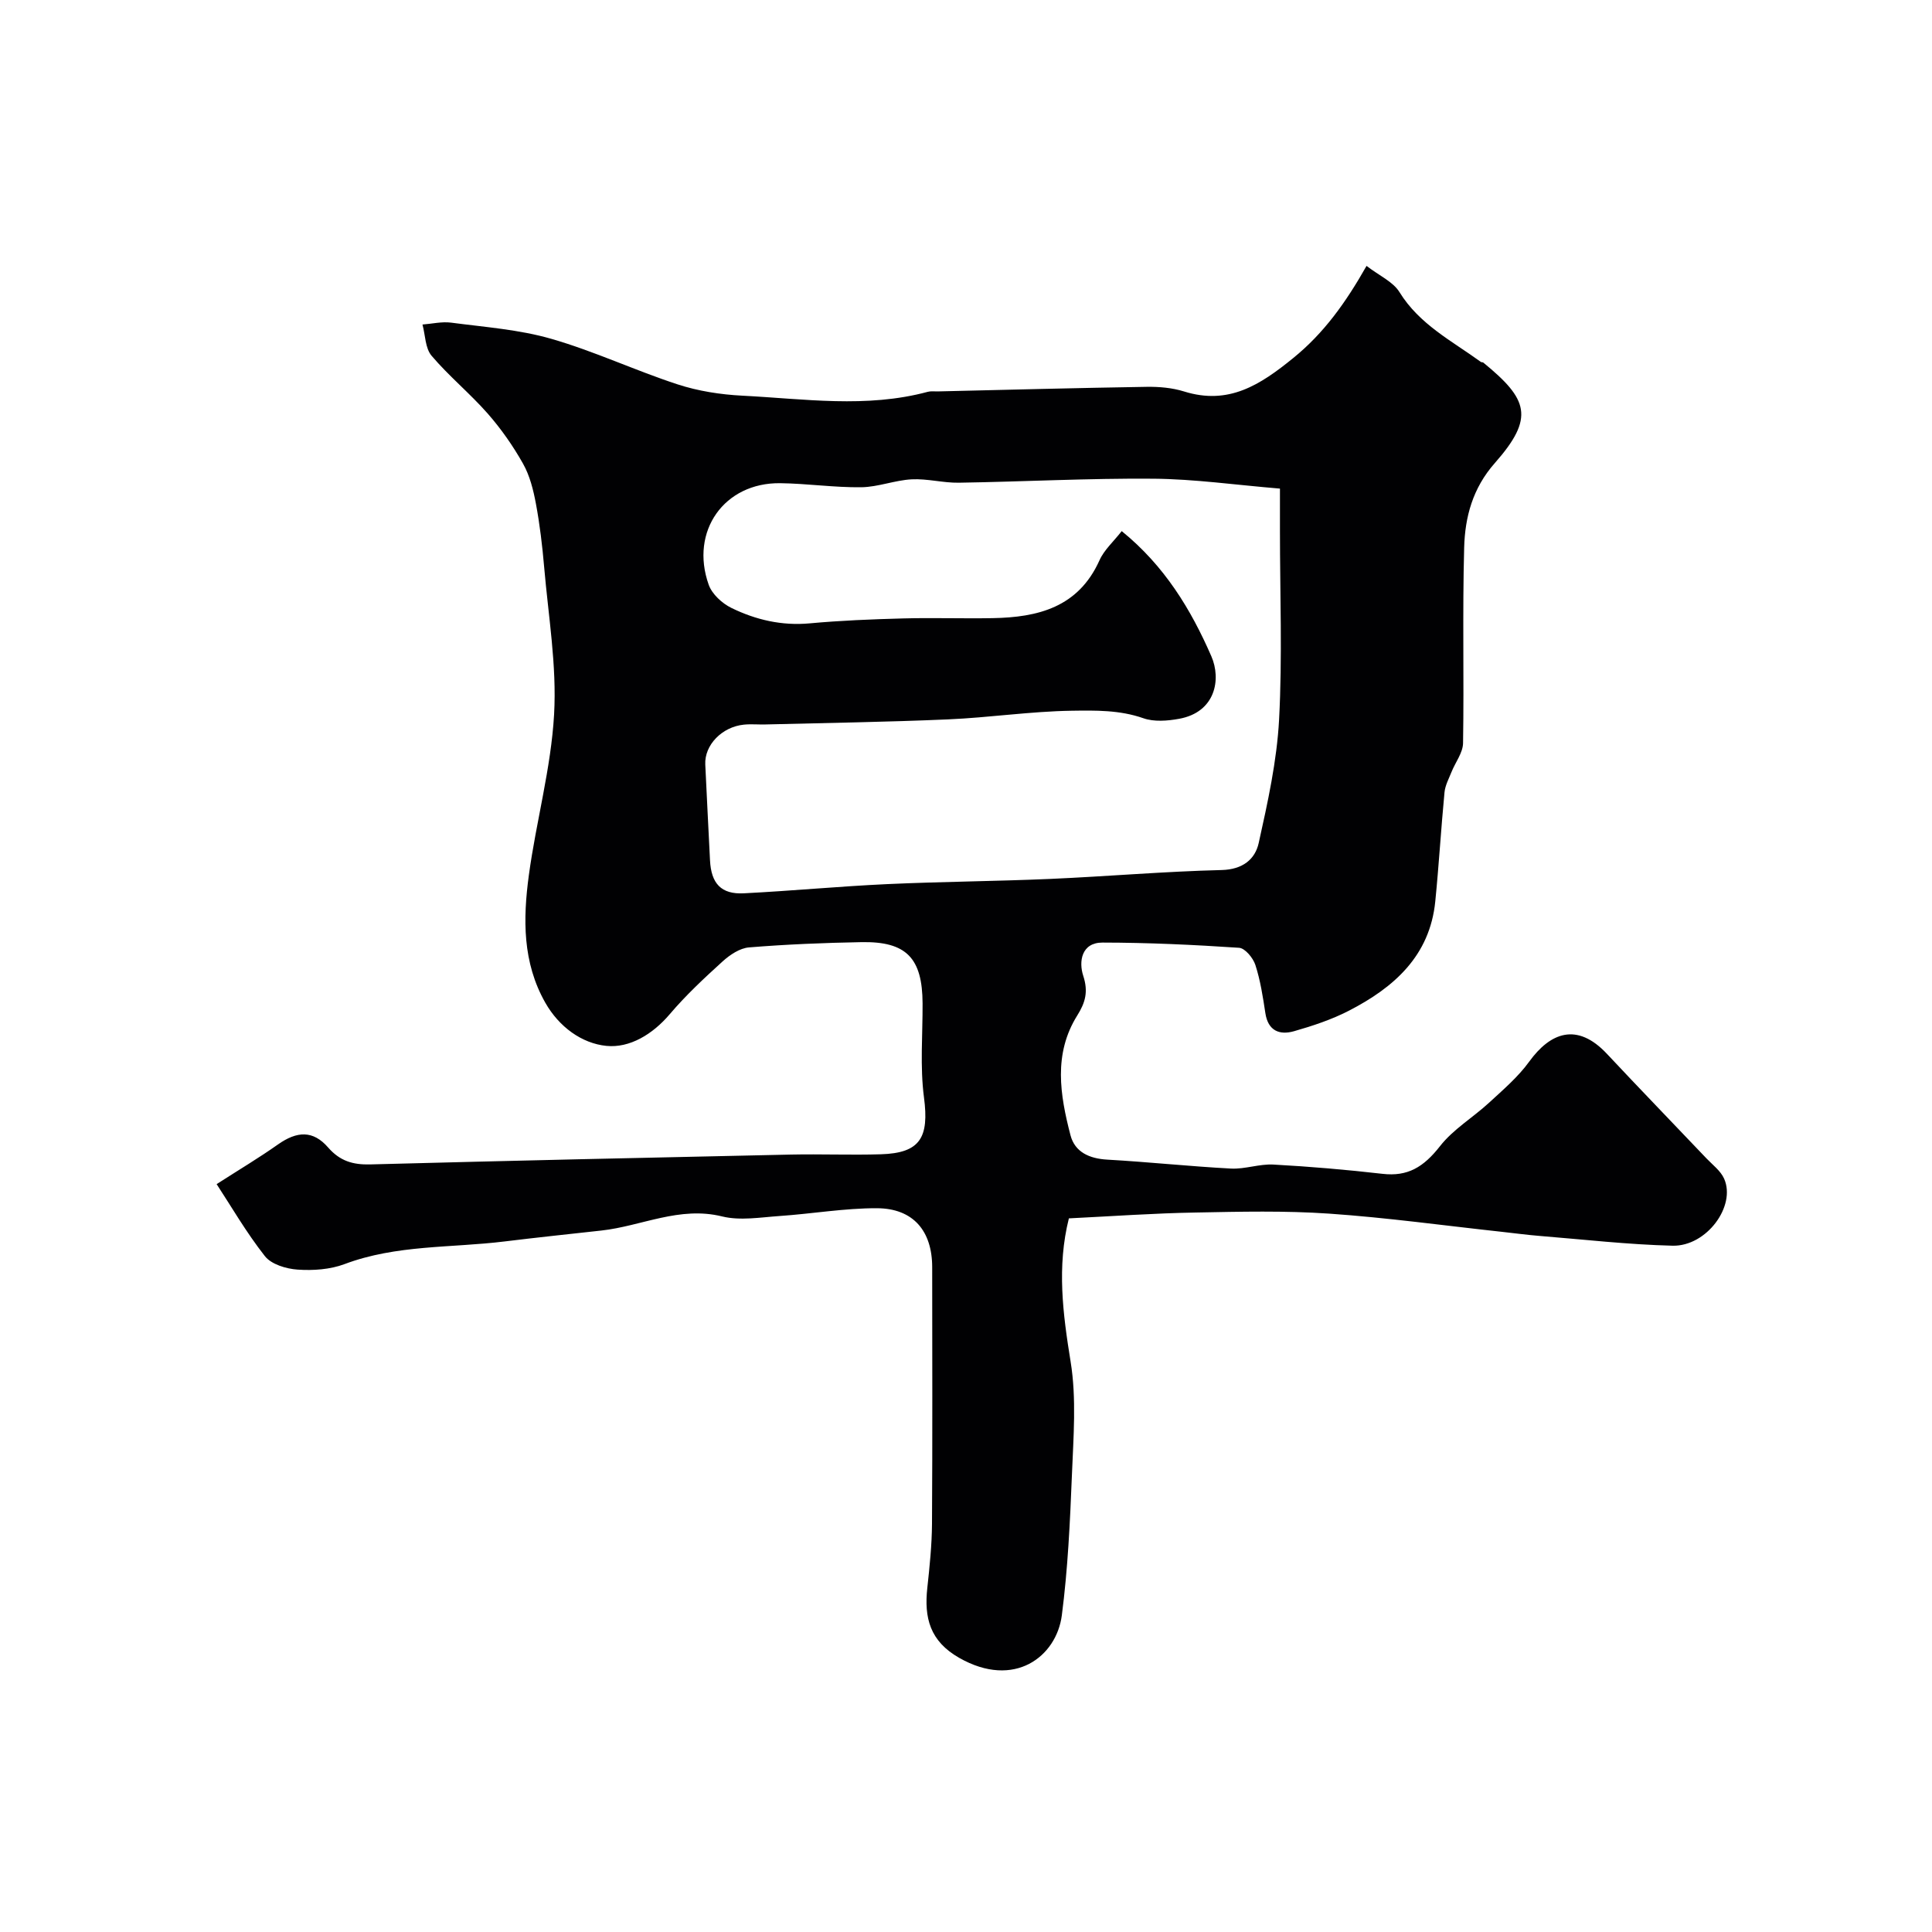
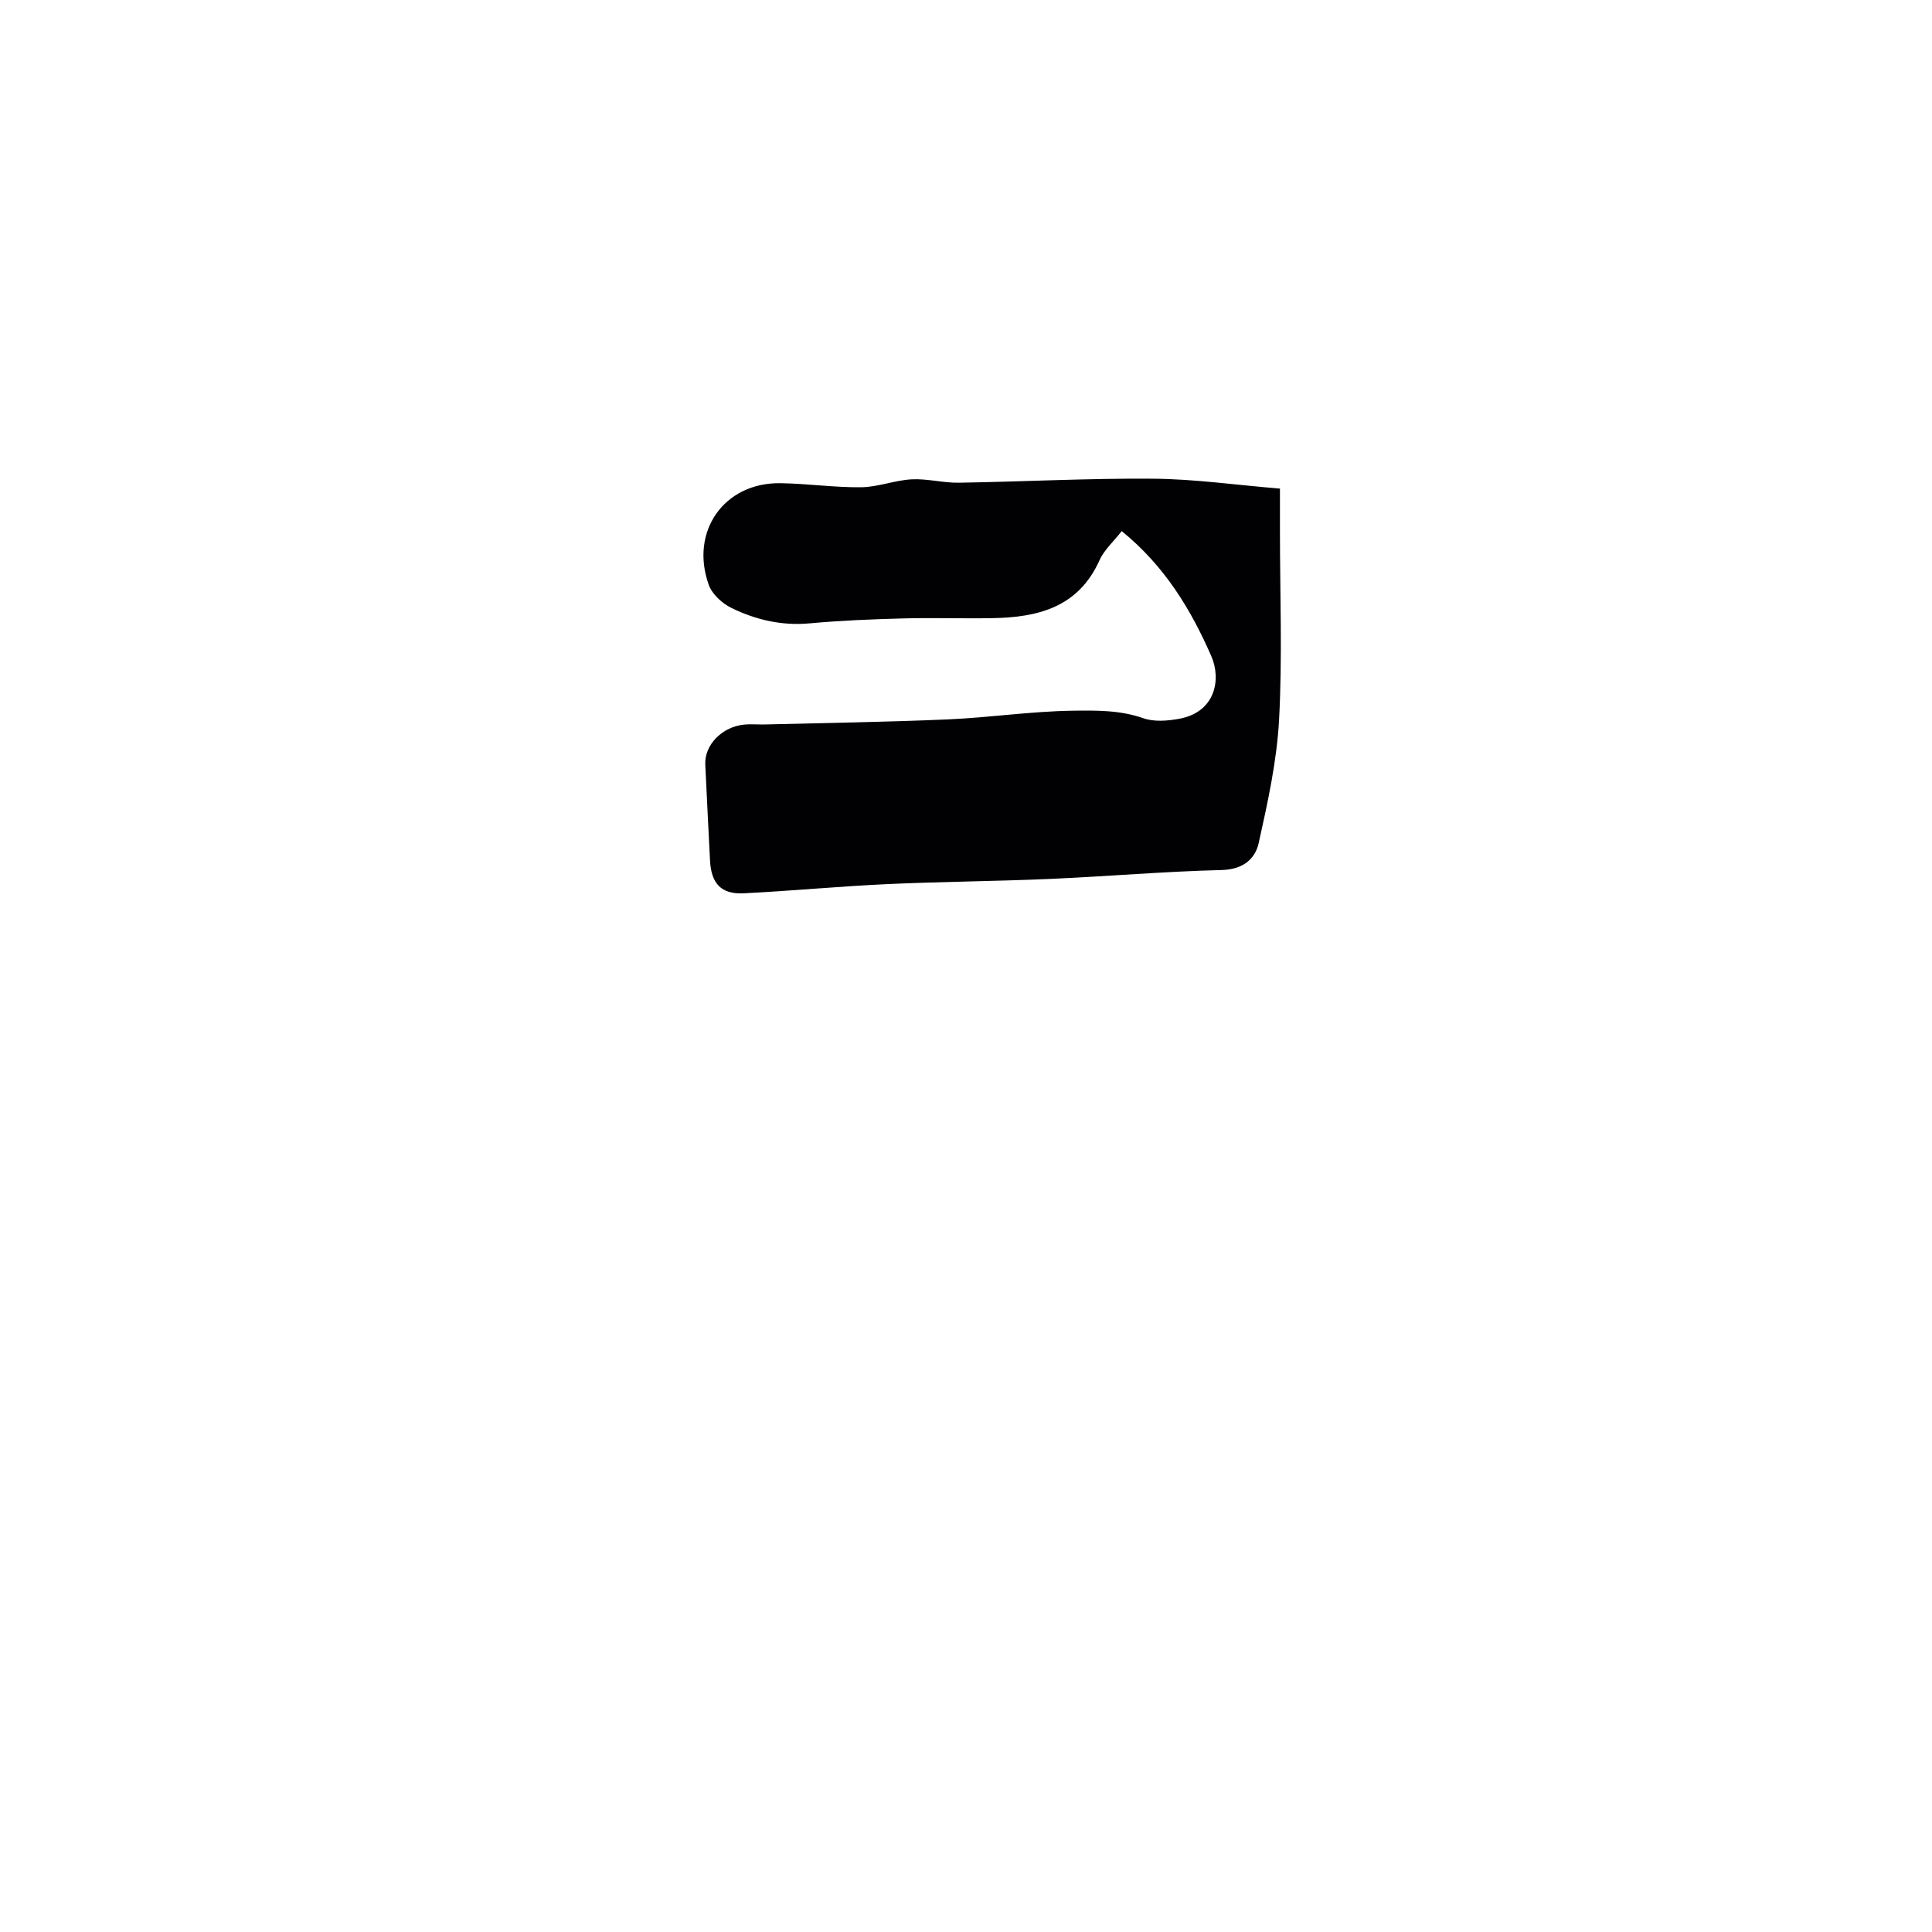
<svg xmlns="http://www.w3.org/2000/svg" enable-background="new 0 0 400 400" viewBox="0 0 400 400">
-   <path d="m221.3 252.25c-2.51 10.02-1.25 19.72.36 29.67 1.24 7.63.58 15.63.27 23.45-.39 9.71-.84 19.45-2.09 29.07-1.11 8.51-9.8 15.32-21.25 8.8-6.07-3.46-7.28-8.29-6.6-14.48.48-4.42.94-8.86.97-13.3.11-17.7.05-35.39.04-53.09 0-7.52-3.93-12.19-11.44-12.22-6.71-.02-13.41 1.15-20.13 1.61-3.97.27-8.18 1.01-11.92.09-8.84-2.18-16.68 2-25 2.92-6.69.74-13.38 1.44-20.05 2.26-11.06 1.36-22.39.65-33.13 4.69-2.98 1.12-6.5 1.36-9.71 1.14-2.36-.16-5.43-1.08-6.77-2.78-3.88-4.93-7.05-10.42-10-14.92 4.76-3.05 8.83-5.48 12.68-8.2 3.98-2.81 7.29-2.97 10.41.62 2.44 2.8 5.12 3.59 8.7 3.5 29.05-.77 58.1-1.42 87.16-2.04 6.19-.13 12.4.13 18.59-.06 8.15-.25 10-3.47 8.91-11.77-.84-6.39-.26-12.97-.29-19.46-.04-9.39-3.35-12.86-12.64-12.69-7.77.14-15.55.46-23.29 1.09-1.9.15-3.96 1.53-5.45 2.88-3.82 3.47-7.63 7.02-10.96 10.94-3.55 4.18-8.31 7.05-13.12 6.57-5.1-.51-9.8-3.93-12.64-8.92-4.75-8.34-4.64-17.39-3.42-26.4 1.51-11.15 4.6-22.16 5.23-33.33.57-10.1-1.19-20.34-2.06-30.5-.38-4.4-.9-8.8-1.71-13.13-.53-2.83-1.26-5.78-2.66-8.26-2.07-3.68-4.54-7.21-7.32-10.38-3.67-4.17-8.03-7.74-11.62-11.97-1.32-1.56-1.29-4.27-1.88-6.46 1.98-.15 4-.64 5.93-.39 6.95.92 14.06 1.42 20.74 3.35 8.87 2.55 17.32 6.54 26.12 9.42 4.28 1.4 8.91 2.12 13.43 2.35 12.8.65 25.67 2.63 38.4-.8.63-.17 1.33-.07 1.99-.08 14.43-.34 28.86-.72 43.3-.95 2.59-.04 5.31.19 7.77.96 9.23 2.88 15.75-1.35 22.61-6.93 6.33-5.14 10.83-11.42 15.17-19.07 2.66 2.05 5.48 3.27 6.81 5.42 4.13 6.71 10.87 10.11 16.87 14.47.12.09.36.03.48.12 9.27 7.59 10.72 11.38 2.39 20.82-4.58 5.19-6.17 11.16-6.34 17.48-.37 13.49-.01 26.99-.23 40.49-.03 2-1.59 3.97-2.39 5.98-.55 1.38-1.31 2.77-1.45 4.21-.72 7.51-1.16 15.06-1.91 22.57-1.12 11.31-8.57 17.85-17.89 22.65-3.57 1.84-7.47 3.13-11.35 4.24-3 .85-5.38-.06-5.94-3.74-.51-3.36-1.03-6.77-2.07-9.98-.47-1.45-2.14-3.47-3.37-3.55-9.41-.63-18.85-1.07-28.27-1.08-4.39-.01-4.96 3.96-3.99 6.9 1.07 3.28.42 5.54-1.25 8.2-4.97 7.95-3.57 16.44-1.4 24.78.91 3.51 3.92 4.85 7.63 5.06 8.54.48 17.06 1.4 25.6 1.85 2.91.15 5.88-.99 8.79-.83 7.54.41 15.09 1.06 22.59 1.92 5.2.6 8.49-1.38 11.89-5.72 2.74-3.51 6.84-5.94 10.18-9.02 2.92-2.69 6.01-5.33 8.31-8.51 4.33-5.97 9.87-8.23 16.1-1.57 6.8 7.26 13.73 14.41 20.58 21.62 1.29 1.35 2.94 2.58 3.66 4.2 2.52 5.67-3.64 14.05-10.68 13.88-9.21-.23-18.39-1.29-27.58-2.03-2.61-.21-5.21-.57-7.81-.85-11.9-1.29-23.77-2.94-35.7-3.76-9.16-.63-18.39-.41-27.58-.23-8.6.14-17.19.76-26.31 1.21zm10.94-142.29c8.88 7.21 14.33 16.22 18.56 25.92 2.07 4.75.87 11.57-6.68 12.94-2.41.44-5.19.66-7.41-.12-4.89-1.72-9.93-1.62-14.83-1.55-8.54.13-17.05 1.42-25.6 1.79-12.58.55-25.19.73-37.78 1.05-1.5.04-3.01-.11-4.49.04-4.55.46-8.18 4.24-7.99 8.25.31 6.61.65 13.23.98 19.84.24 4.81 2.31 7.07 7 6.83 9.87-.5 19.72-1.44 29.6-1.9 11.27-.52 22.57-.59 33.84-1.08 11.84-.52 23.66-1.55 35.5-1.84 4.33-.11 6.91-2.21 7.66-5.59 1.87-8.42 3.76-16.98 4.22-25.55.69-12.96.18-25.98.18-38.97 0-2.93 0-5.87 0-8.86-9.19-.76-17.7-1.98-26.22-2.05-13.42-.11-26.85.62-40.28.83-3.25.05-6.53-.87-9.76-.7-3.49.19-6.94 1.59-10.41 1.64-5.59.07-11.19-.77-16.79-.84-11.59-.15-18.75 9.93-14.81 21.03.69 1.94 2.78 3.86 4.71 4.8 5.04 2.46 10.42 3.72 16.19 3.19 6.41-.59 12.85-.85 19.29-1.02 6.18-.17 12.37.05 18.56-.06 9.41-.16 17.77-2.23 22.15-11.96.96-2.17 2.93-3.9 4.61-6.06z" fill="#010103" />
+   <path d="m221.3 252.25zm10.94-142.29c8.88 7.21 14.33 16.22 18.56 25.92 2.07 4.75.87 11.57-6.68 12.94-2.41.44-5.19.66-7.41-.12-4.89-1.72-9.93-1.62-14.83-1.55-8.54.13-17.05 1.42-25.6 1.79-12.58.55-25.19.73-37.78 1.05-1.5.04-3.01-.11-4.49.04-4.55.46-8.18 4.24-7.99 8.25.31 6.61.65 13.23.98 19.84.24 4.81 2.31 7.07 7 6.83 9.87-.5 19.72-1.44 29.6-1.9 11.27-.52 22.57-.59 33.84-1.08 11.84-.52 23.66-1.55 35.5-1.84 4.33-.11 6.91-2.21 7.66-5.59 1.87-8.42 3.76-16.98 4.22-25.55.69-12.96.18-25.98.18-38.97 0-2.93 0-5.87 0-8.86-9.19-.76-17.7-1.98-26.22-2.05-13.42-.11-26.85.62-40.28.83-3.25.05-6.53-.87-9.76-.7-3.49.19-6.94 1.59-10.41 1.64-5.59.07-11.19-.77-16.79-.84-11.59-.15-18.75 9.93-14.81 21.03.69 1.94 2.78 3.86 4.71 4.8 5.04 2.46 10.42 3.72 16.19 3.19 6.41-.59 12.85-.85 19.29-1.02 6.18-.17 12.37.05 18.56-.06 9.41-.16 17.77-2.23 22.15-11.96.96-2.17 2.93-3.9 4.61-6.06z" fill="#010103" />
</svg>